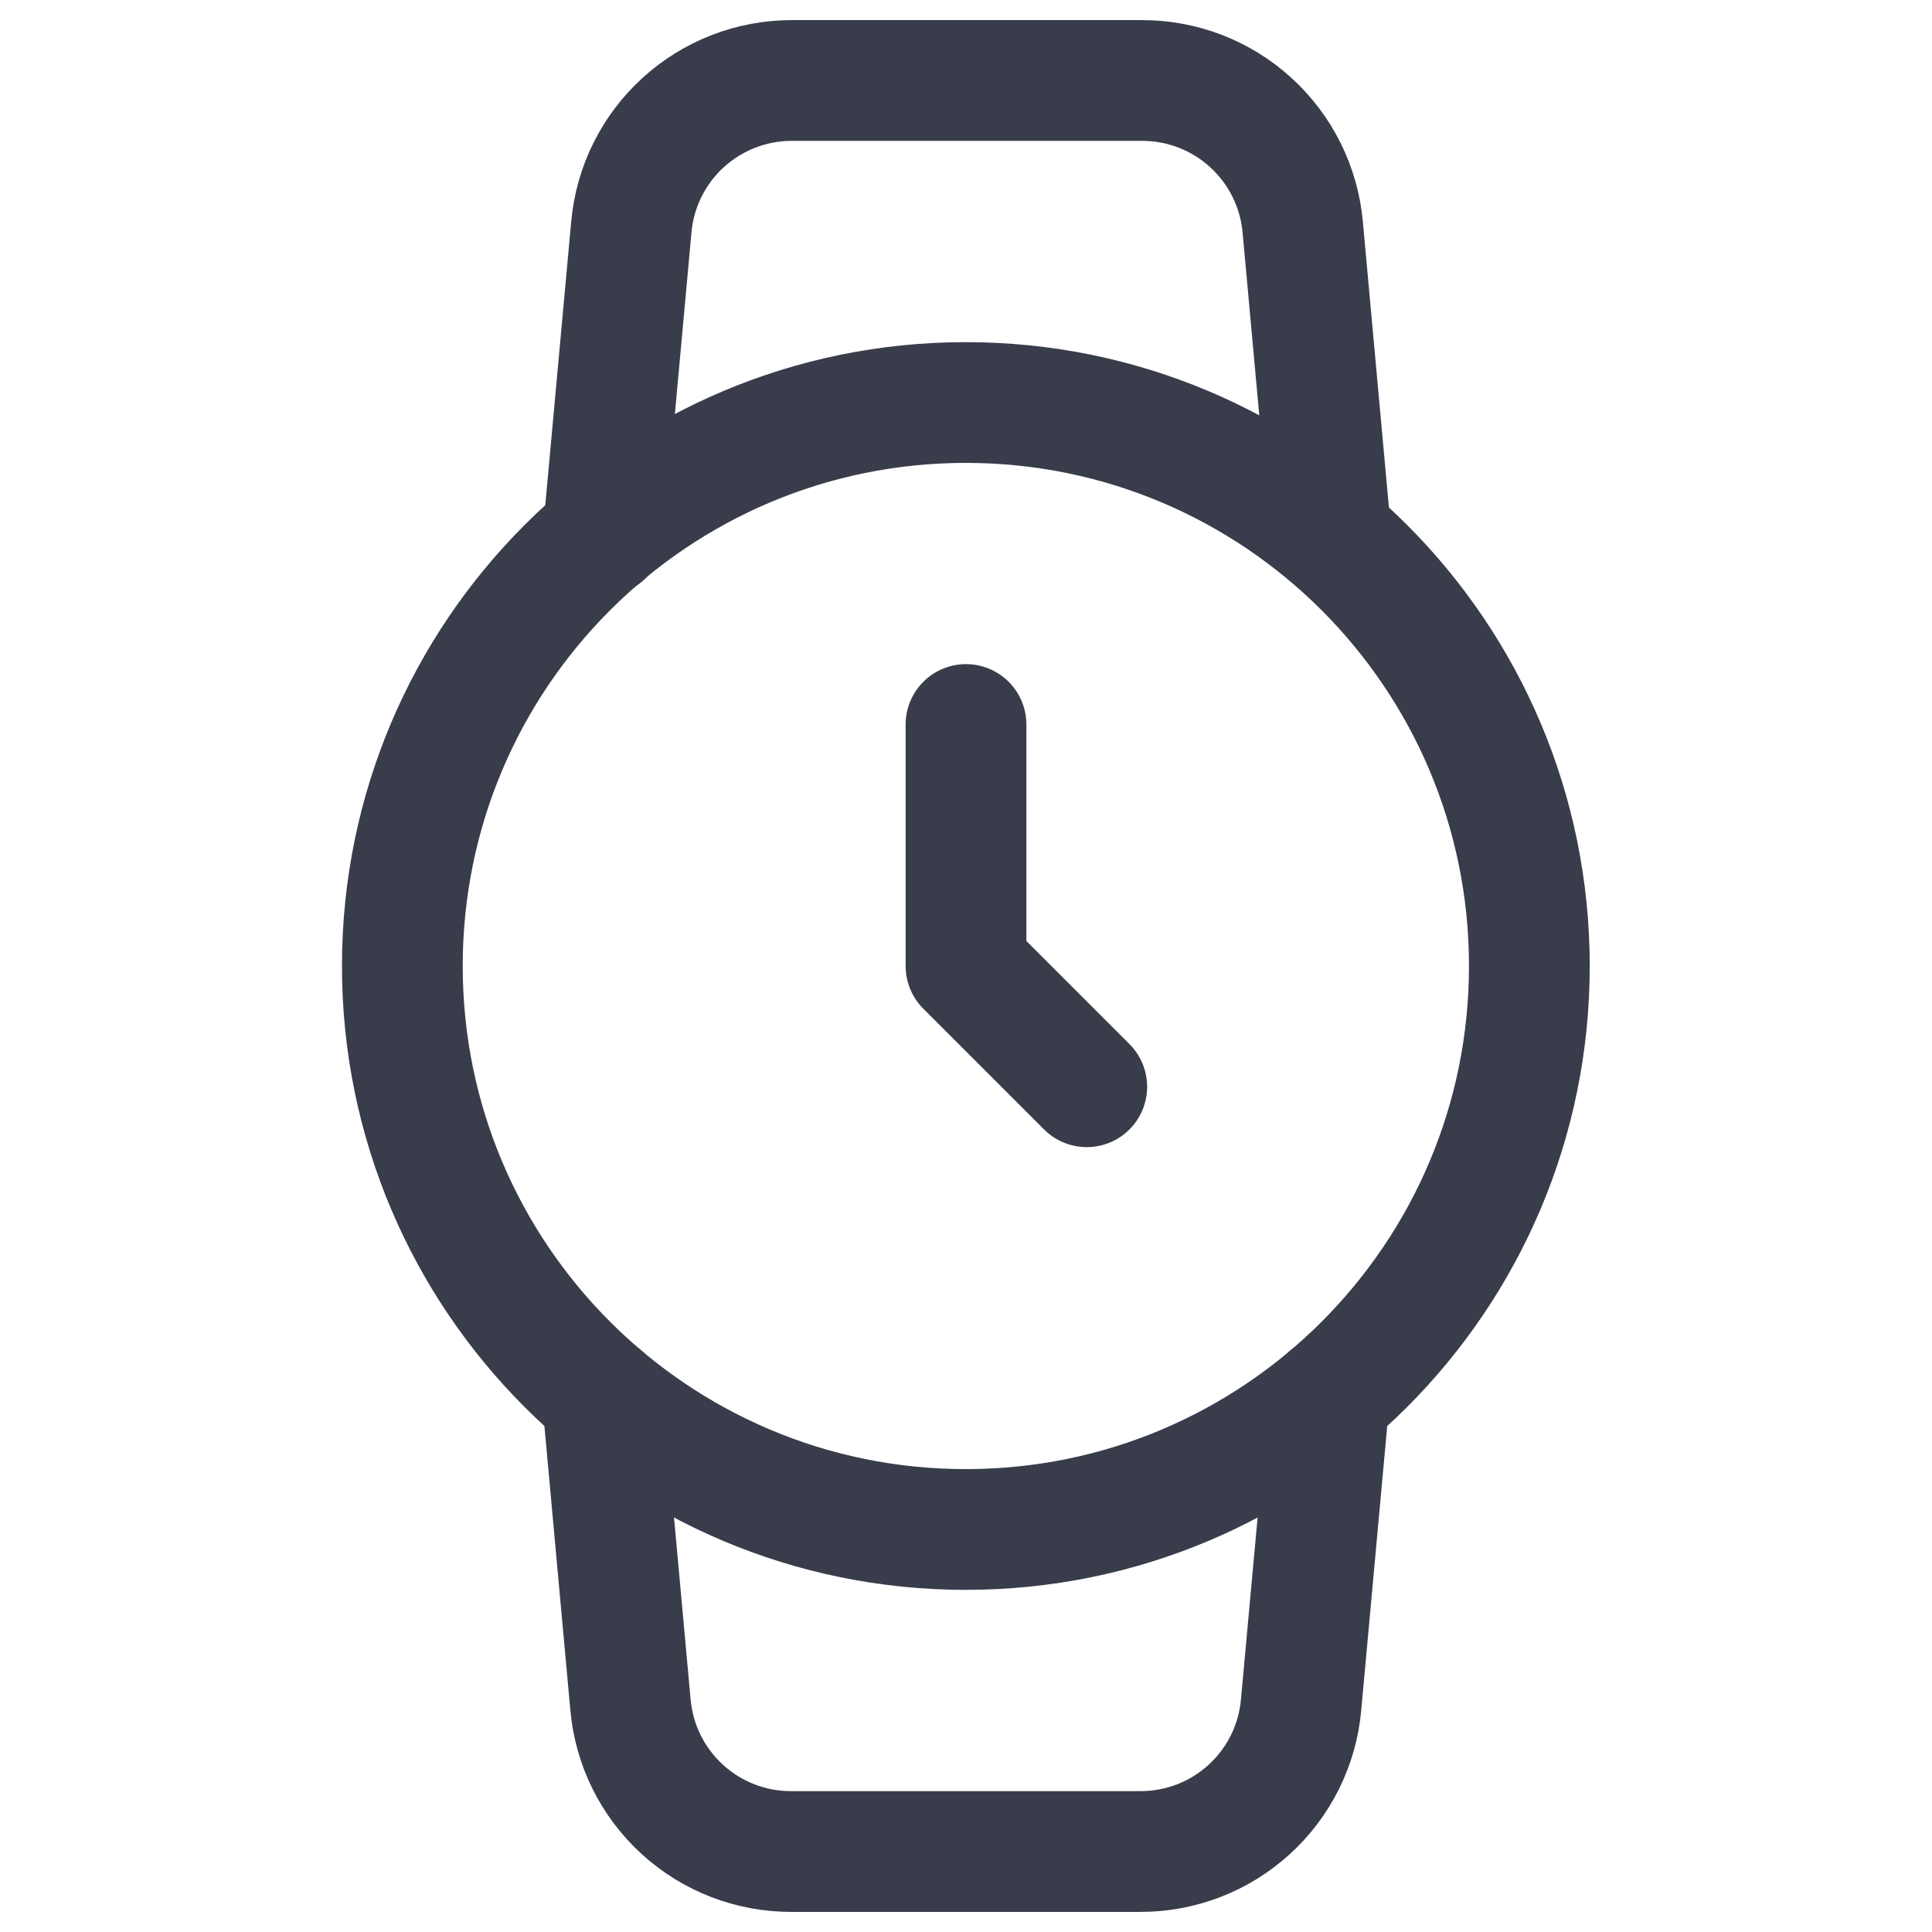
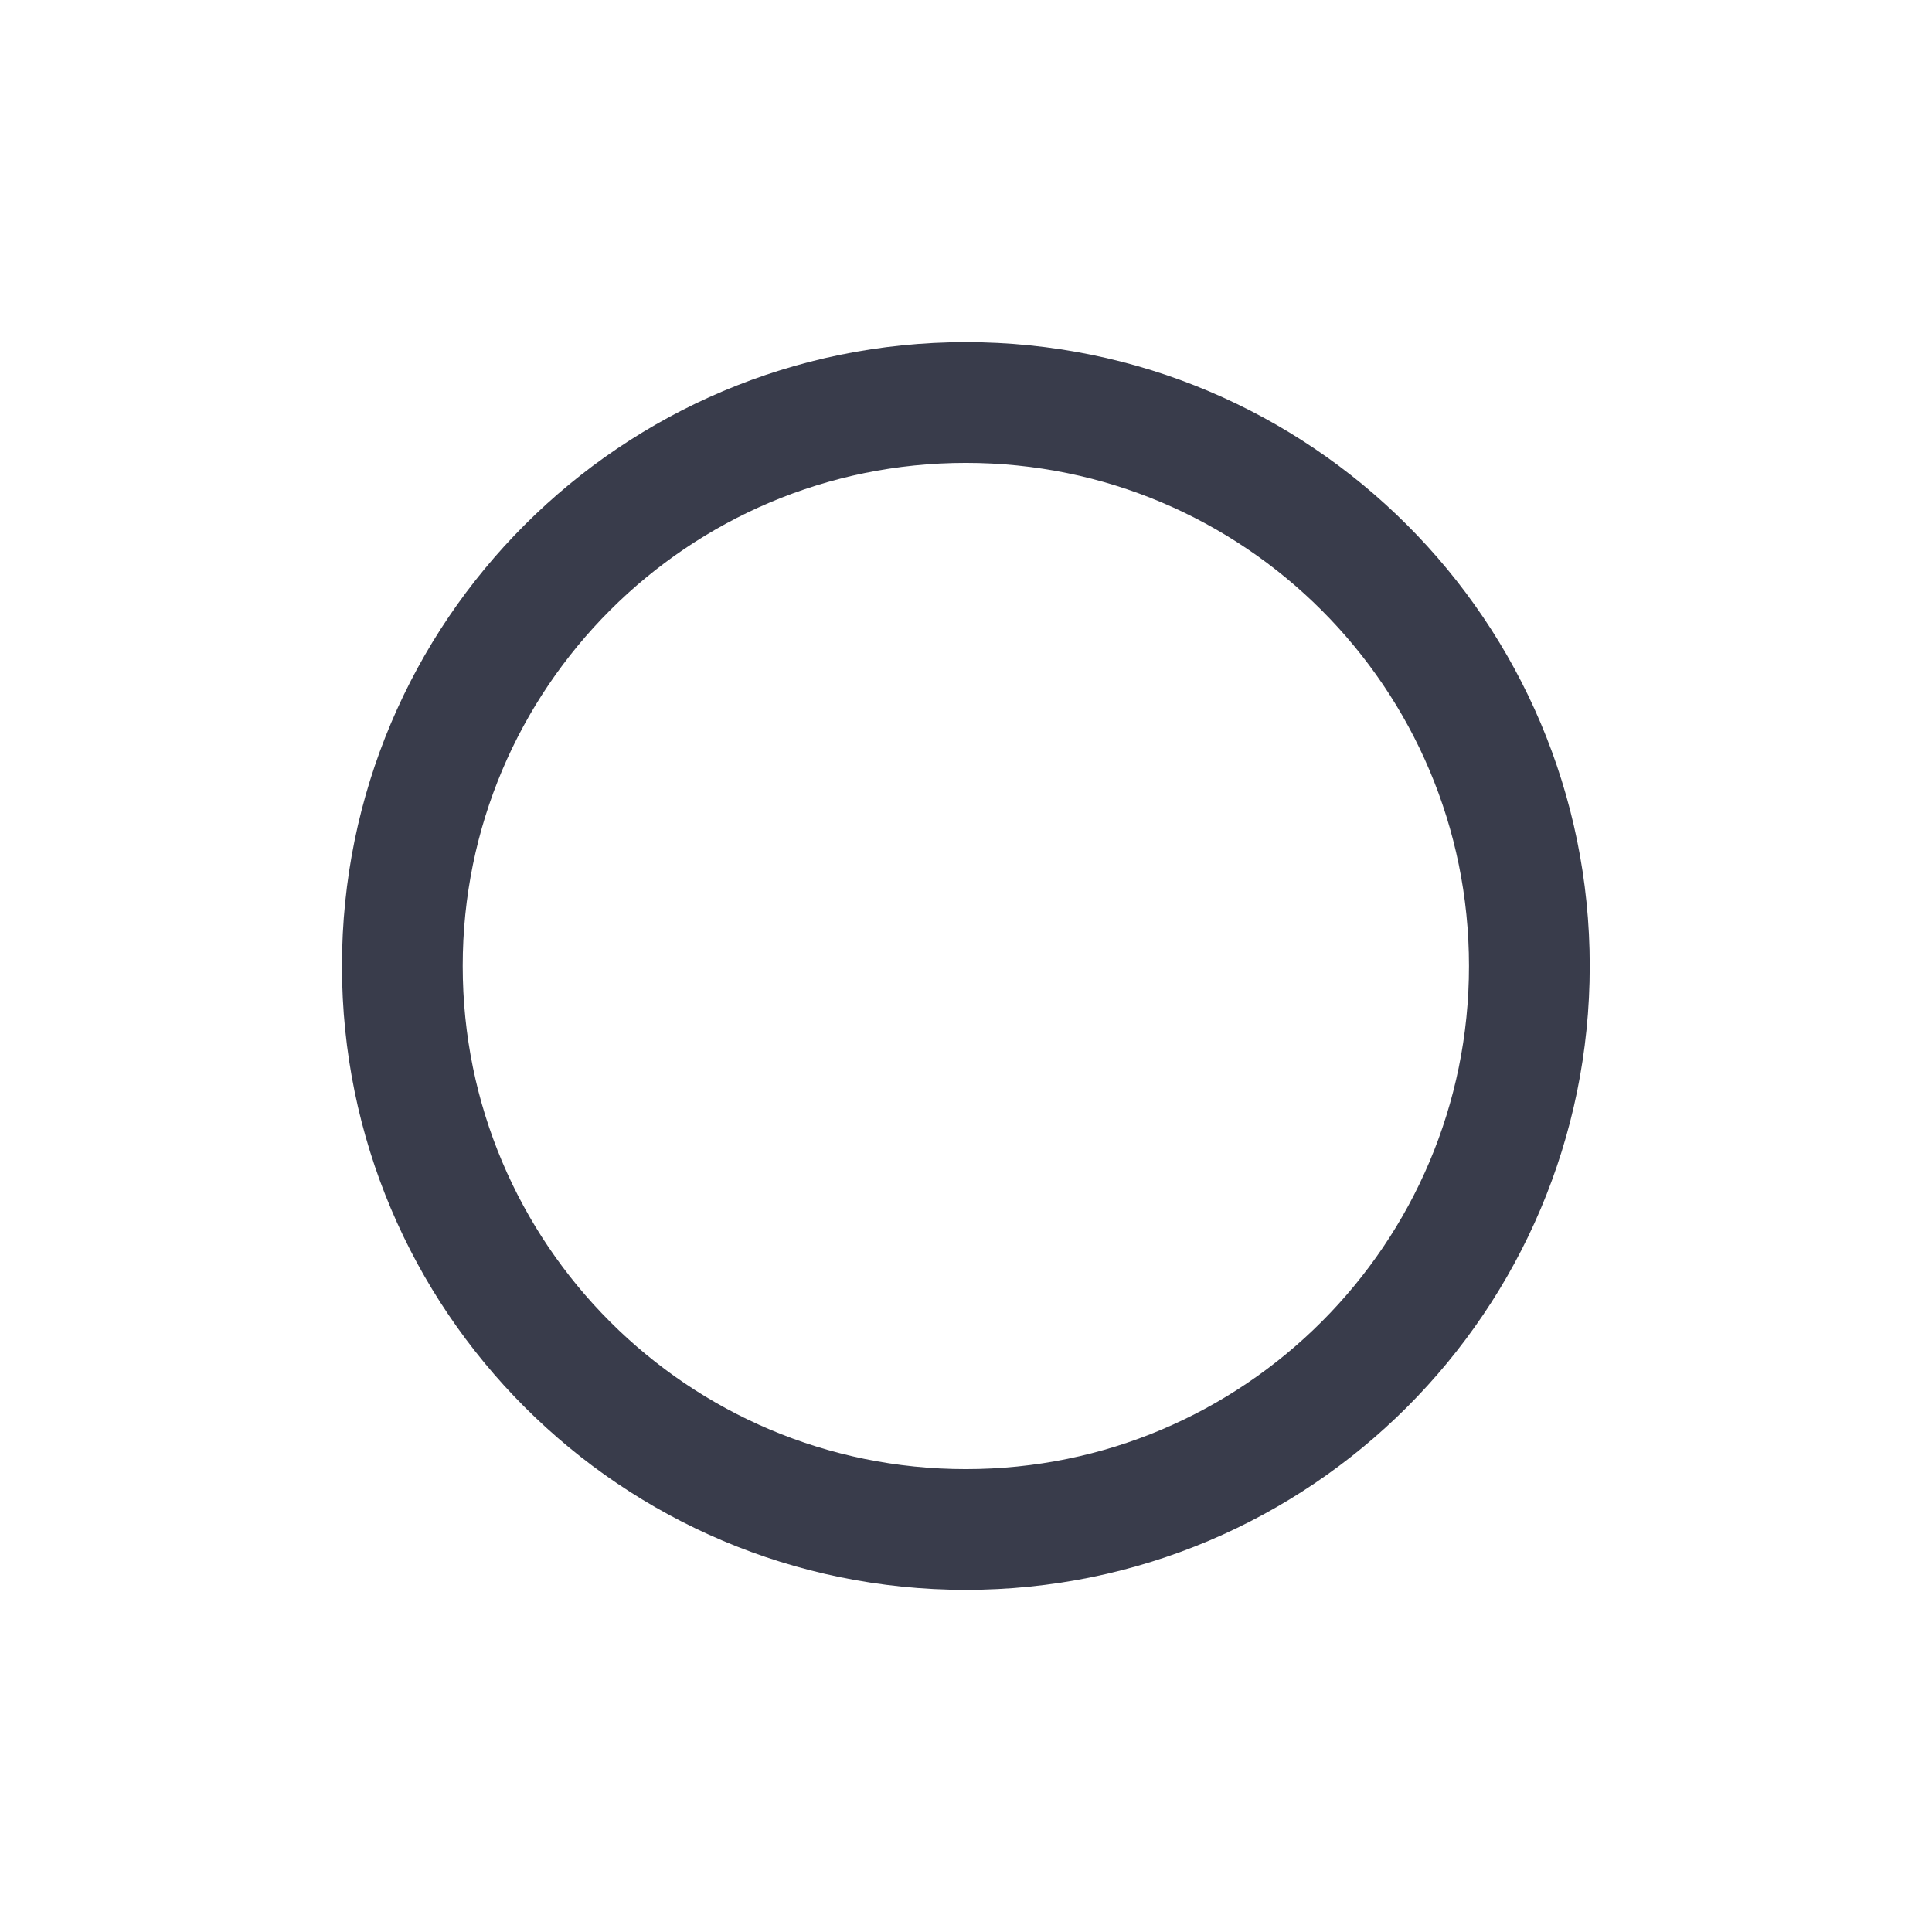
<svg xmlns="http://www.w3.org/2000/svg" width="32" height="32" viewBox="0 0 32 32" fill="none">
  <path d="M15.997 25.333C21.152 25.333 25.331 21.155 25.331 16C25.331 10.845 21.152 6.667 15.997 6.667C10.843 6.667 6.664 10.845 6.664 16C6.664 21.155 10.843 25.333 15.997 25.333Z" stroke="#393C4B" stroke-width="2" stroke-linecap="round" stroke-linejoin="round" />
-   <path d="M16 12V16L18 18" stroke="#393C4B" stroke-width="2" stroke-linecap="round" stroke-linejoin="round" />
-   <path d="M22.017 23.133L21.55 28.24C21.49 28.905 21.183 29.523 20.689 29.972C20.195 30.422 19.551 30.669 18.883 30.667H13.11C12.442 30.669 11.798 30.422 11.304 29.972C10.811 29.523 10.503 28.905 10.443 28.24L9.977 23.133M9.99 8.867L10.457 3.76C10.516 3.097 10.822 2.481 11.313 2.032C11.804 1.583 12.445 1.334 13.11 1.333H18.91C19.578 1.331 20.222 1.578 20.715 2.028C21.209 2.477 21.517 3.095 21.577 3.76L22.043 8.867" stroke="#393C4B" stroke-width="2" stroke-linecap="round" stroke-linejoin="round" />
</svg>